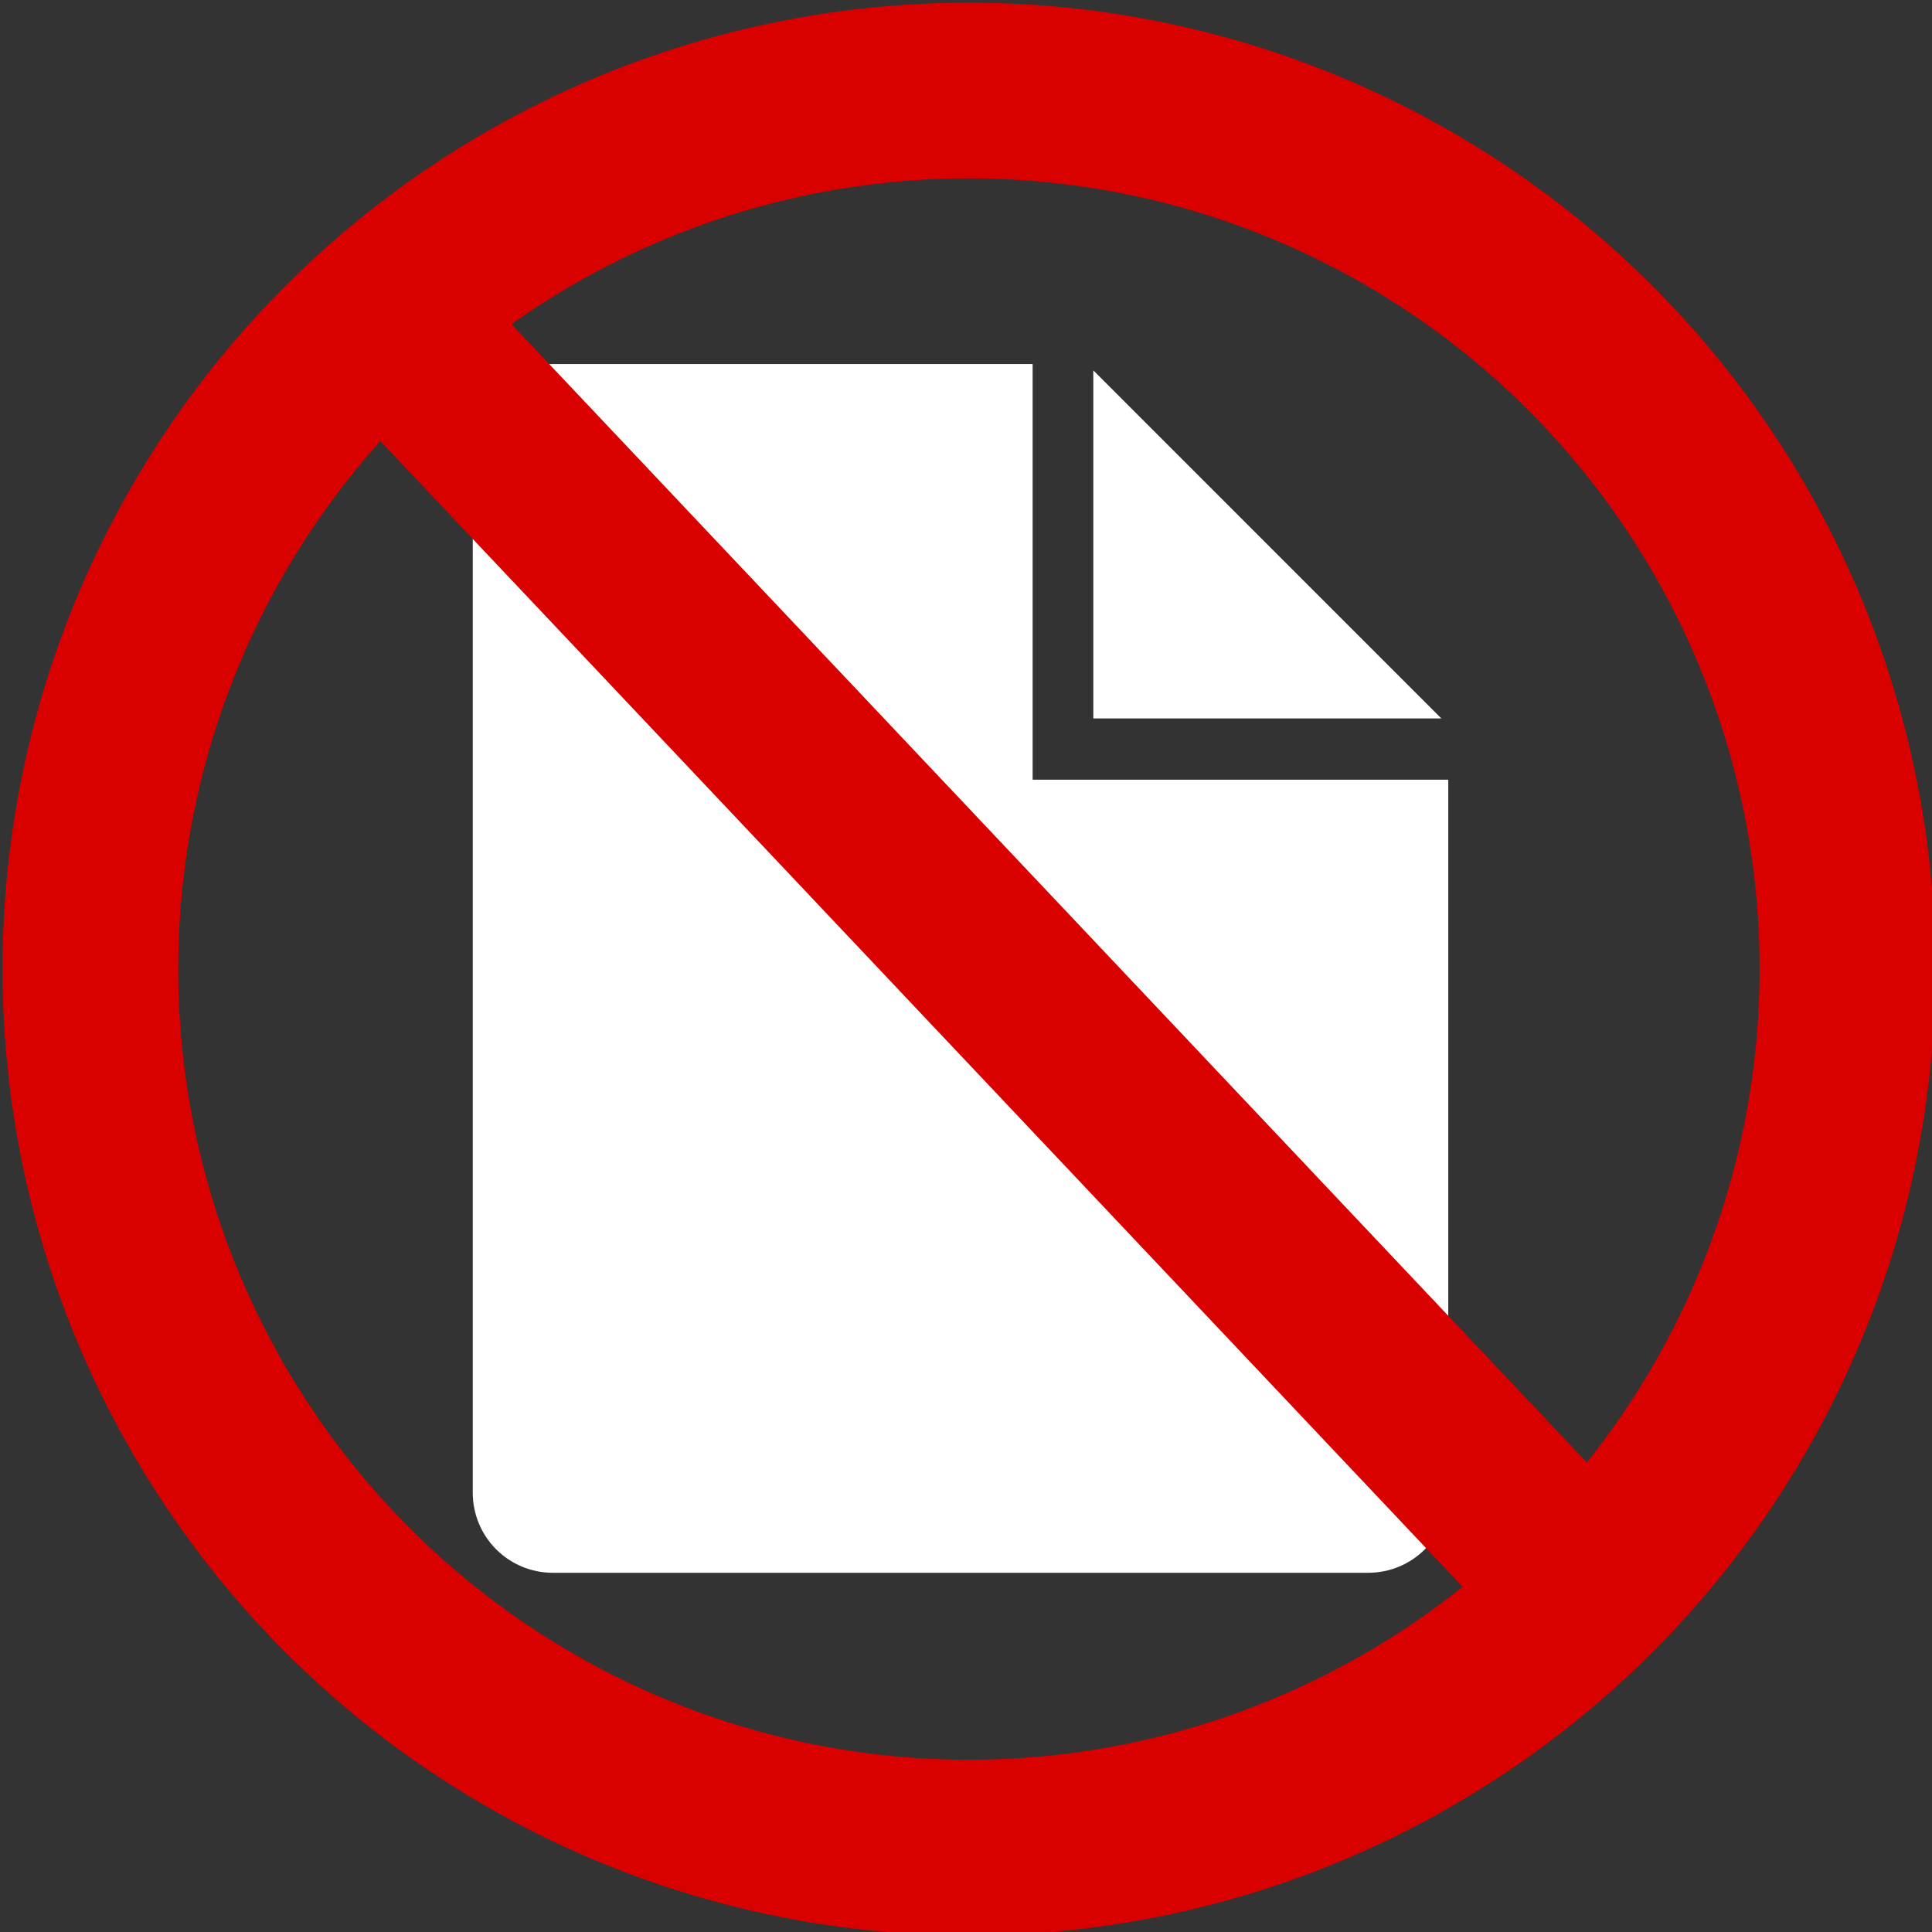
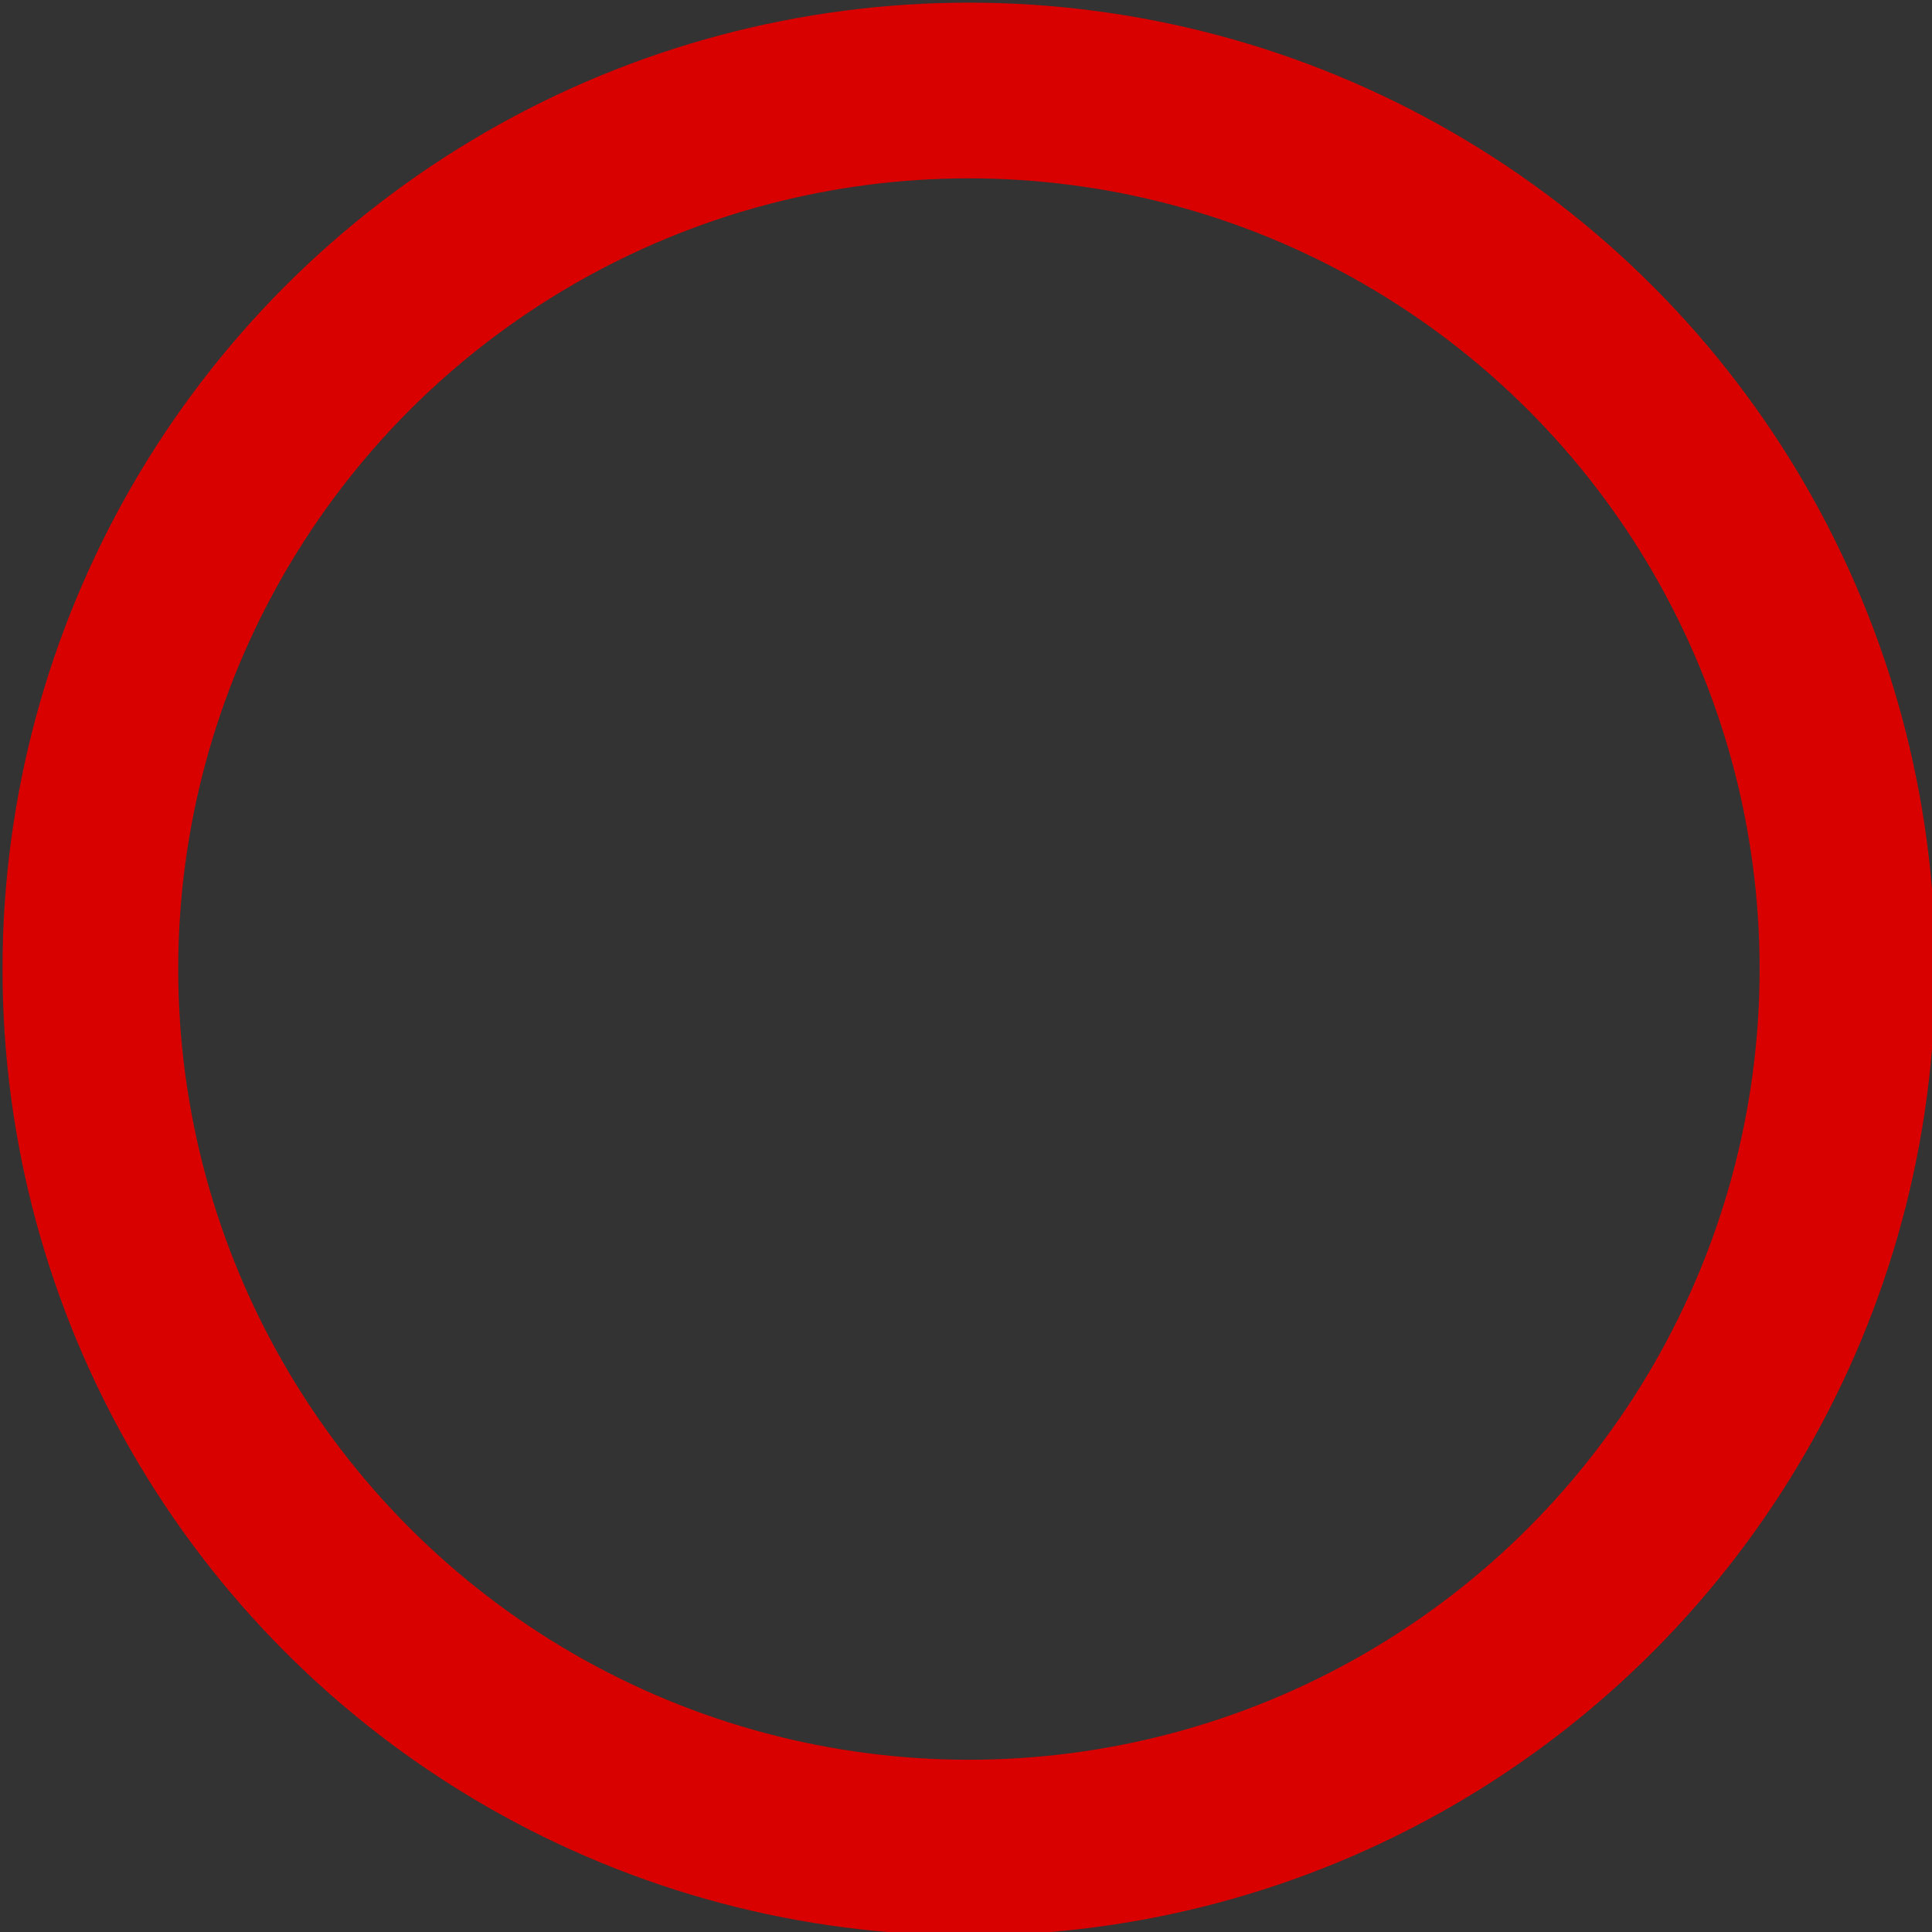
<svg xmlns="http://www.w3.org/2000/svg" xmlns:ns1="http://www.inkscape.org/namespaces/inkscape" xmlns:ns2="http://sodipodi.sourceforge.net/DTD/sodipodi-0.dtd" width="63.172mm" height="63.172mm" viewBox="0 0 63.172 63.172" version="1.1" id="svg8" ns1:version="1.0.2 (1.0.2+r75+1)" ns2:docname="file-delete.svg">
  <rect x="0" y="0" width="63.172" height="63.172" fill="#333333" stroke="none" />
  <defs id="defs2">
    <ns1:path-effect effect="spiro" id="path-effect1251" is_visible="true" lpeversion="1" />
    <ns1:path-effect effect="spiro" id="path-effect895" is_visible="true" lpeversion="1" />
    <ns1:path-effect effect="spiro" id="path-effect874" is_visible="true" lpeversion="1" />
    <ns1:path-effect effect="spiro" id="path-effect872" is_visible="true" lpeversion="1" />
    <ns1:path-effect effect="spiro" id="path-effect862" is_visible="true" lpeversion="1" />
    <ns1:path-effect effect="spiro" id="path-effect860" is_visible="true" lpeversion="1" />
    <ns1:path-effect effect="spiro" id="path-effect859" is_visible="true" lpeversion="1" />
    <ns1:path-effect effect="spiro" id="path-effect857" is_visible="true" lpeversion="1" />
  </defs>
  <ns2:namedview id="base" pagecolor="#ffffff" bordercolor="#666666" borderopacity="1.0" ns1:pageopacity="0.0" ns1:pageshadow="2" ns1:zoom="0.98994949" ns1:cx="201.53234" ns1:cy="123.68223" ns1:document-units="mm" ns1:current-layer="layer1" ns1:document-rotation="0" showgrid="false" ns1:window-width="1343" ns1:window-height="1340" ns1:window-x="663" ns1:window-y="384" ns1:window-maximized="0" ns1:snap-global="false" />
  <g ns1:label="Layer 1" ns1:groupmode="layer" id="layer1" transform="translate(-37.415,-71.016)">
    <g id="g955" transform="matrix(1.299,0,0,1.299,37.197,-79.889)" style="fill:#ffffff;fill-opacity:1;stroke-width:0.885">
-       <path style="fill:#ffffff;fill-opacity:1;stroke:none;stroke-width:1.546;stroke-miterlimit:10" d="m 27.688,125.493 v 8.762 h 8.761 z" id="path951" ns2:nodetypes="cccc" />
-       <path style="fill:#ffffff;fill-opacity:1;stroke:none;stroke-width:5;stroke-miterlimit:10" d="m -130.848,-71.344 c -4.78,0 -8.627,3.847 -8.627,8.627 V 50.055 c 0,4.78 3.847,8.627 8.627,8.627 h 87.682 c 4.78,0 8.627,-3.847 8.627,-8.627 v -76.688 H -79.25 V -71.344 Z" transform="matrix(0.234,0,0,0.234,44.705,142.028)" id="path953" ns2:nodetypes="sssssscccs" />
-     </g>
+       </g>
    <g id="g903" transform="matrix(0.458,1.361,1.361,-0.458,-147.094,-142.111)">
      <circle style="fill:none;stroke:#d90000;stroke-width:4;stroke-linecap:round;stroke-miterlimit:4;stroke-dasharray:none;stroke-opacity:1;stop-color:#000000" id="path847" cx="150.513" cy="170.446" r="20" transform="matrix(0.319,0.948,0.948,-0.319,0,0)" />
-       <path style="fill:none;stroke:#d90000;stroke-width:4;stroke-linecap:butt;stroke-linejoin:miter;stroke-miterlimit:4;stroke-dasharray:none;stroke-opacity:1" d="m 191.173,80.377 36.639,16.907" id="path849" ns2:nodetypes="cc" />
    </g>
  </g>
</svg>